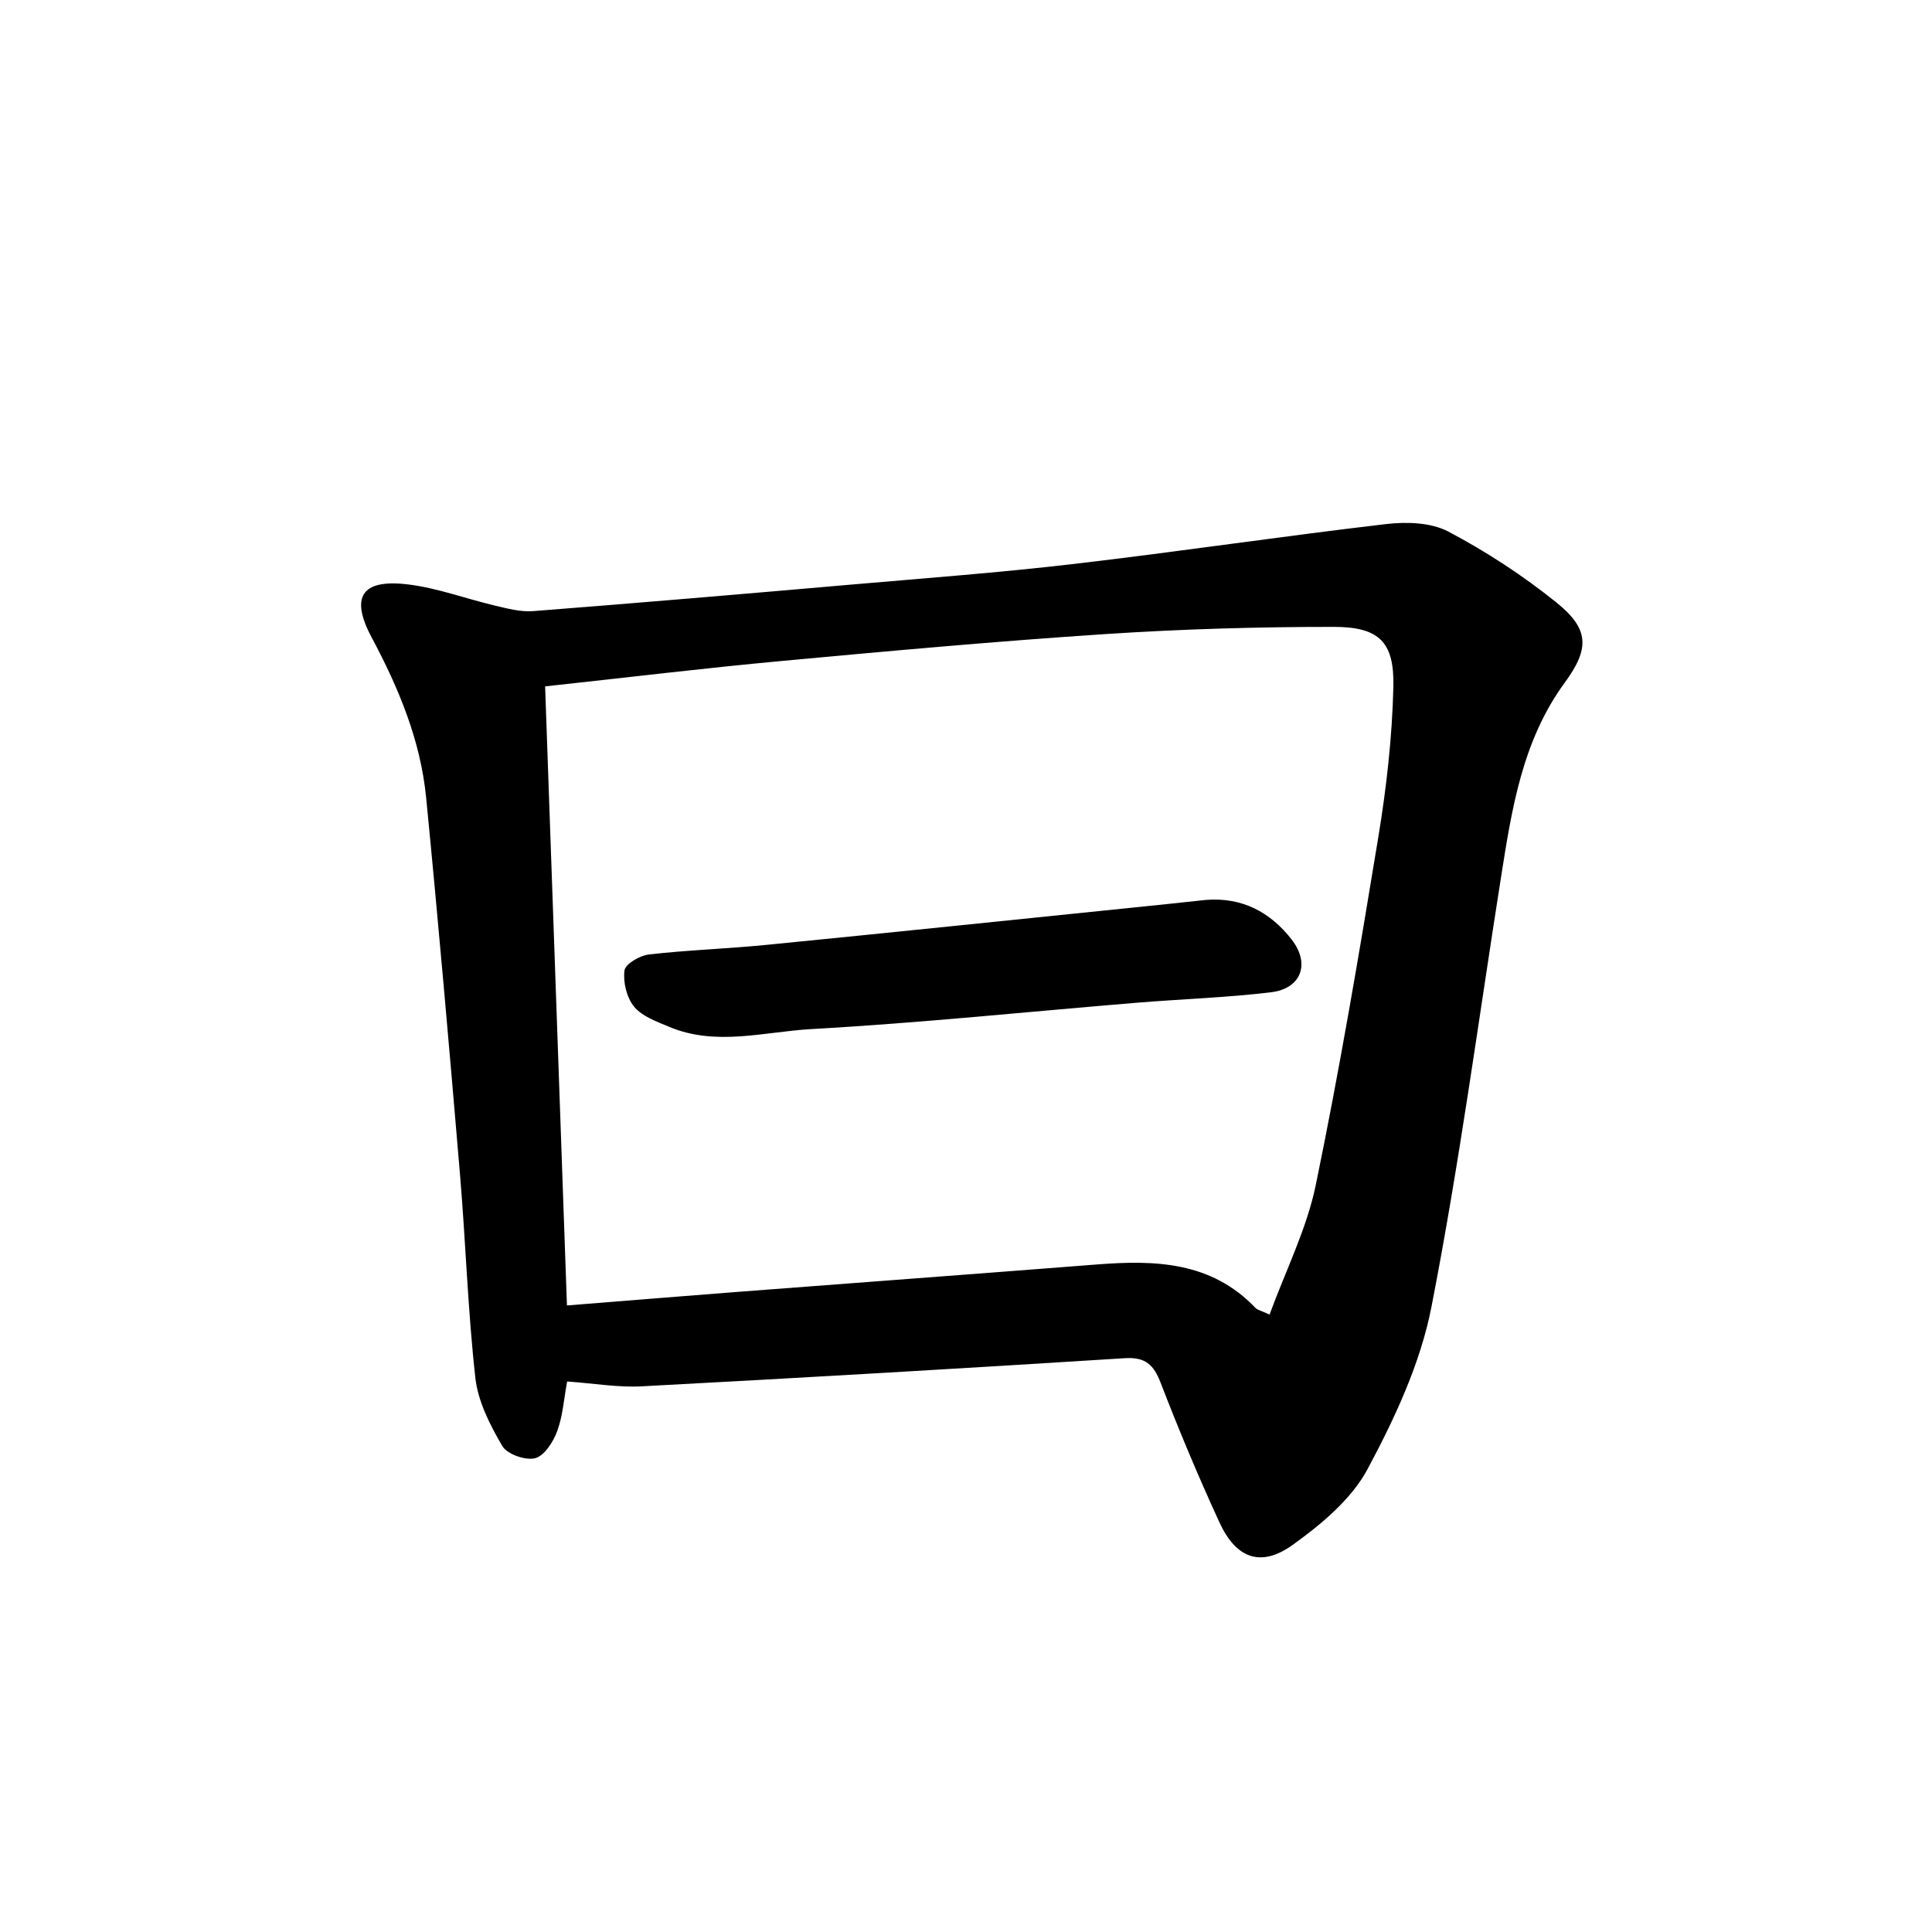
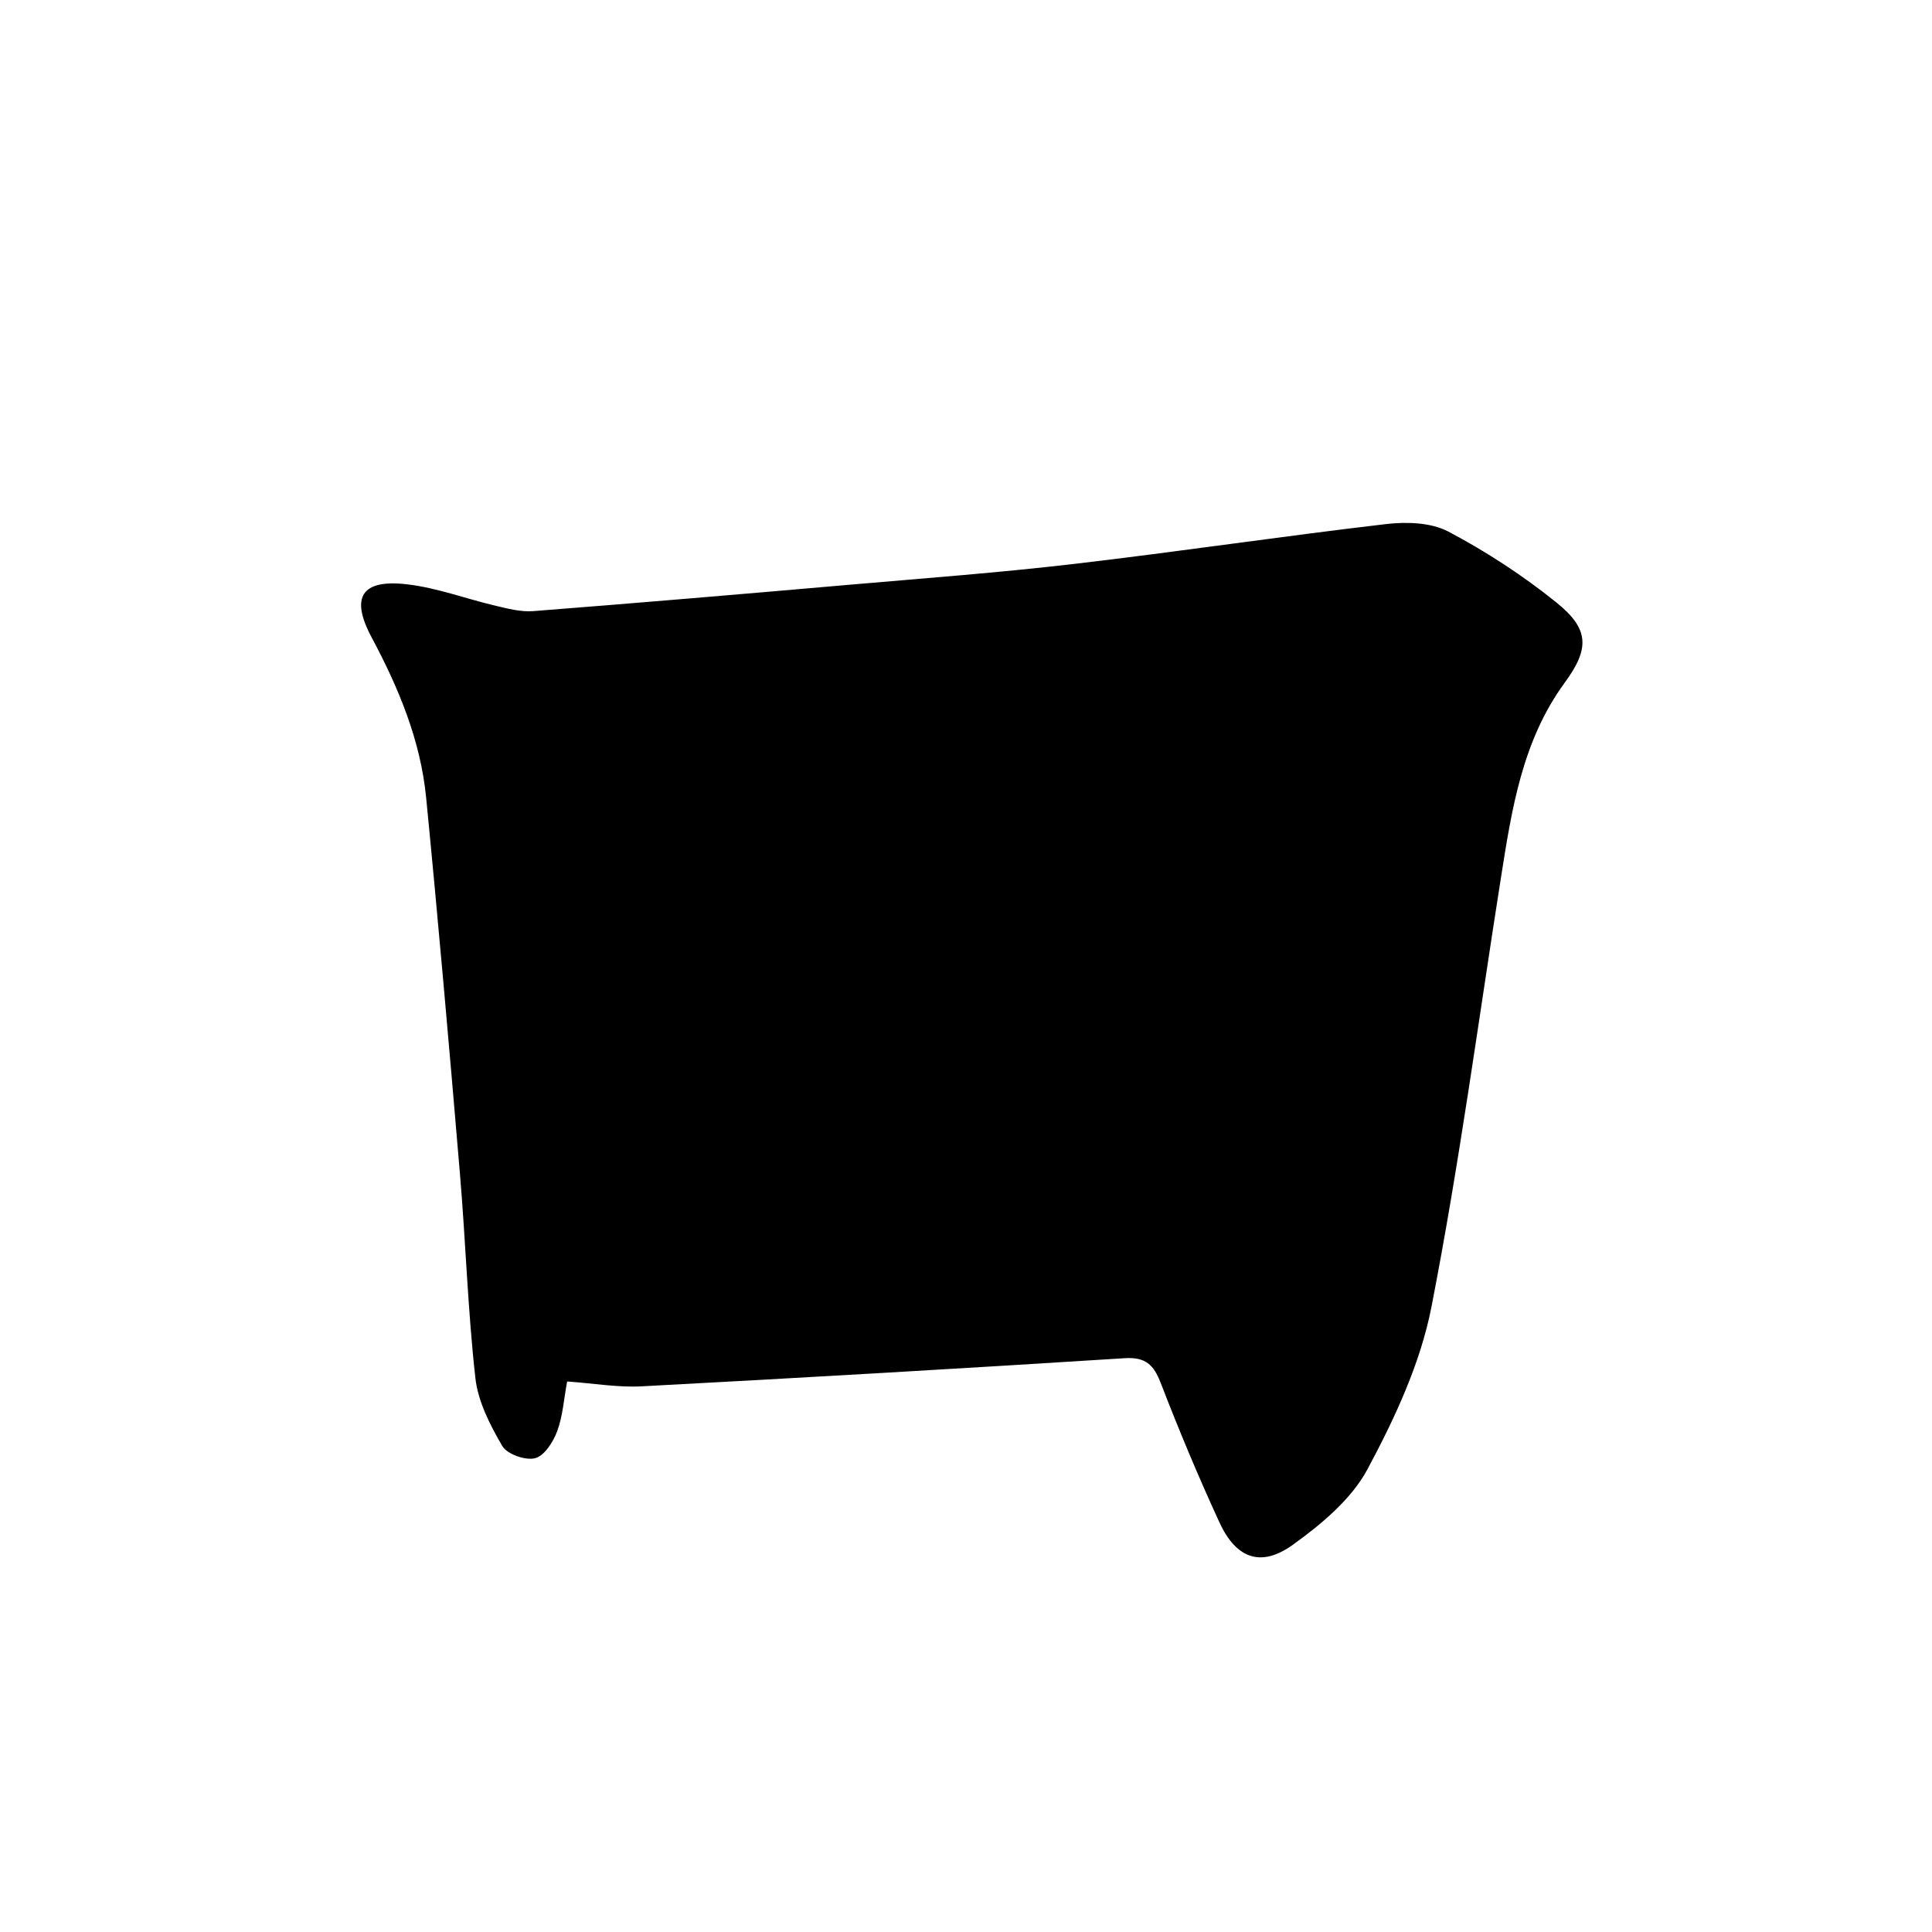
<svg xmlns="http://www.w3.org/2000/svg" enable-background="new 0 0 400 400" viewBox="0 0 400 400">
-   <path d="m117.42 286.02c-.67 3.57-.89 7.13-2.07 10.32-.82 2.21-2.67 5.1-4.58 5.57-2.02.5-5.8-.84-6.79-2.55-2.53-4.33-5.02-9.2-5.56-14.07-1.57-14.02-2-28.15-3.19-42.22-2.19-25.98-4.46-51.96-7-77.91-1.16-11.88-5.7-22.74-11.31-33.24-4.45-8.35-2.03-12.04 7.4-10.94 6.18.72 12.16 3 18.27 4.43 2.54.6 5.21 1.31 7.76 1.12 21.83-1.7 43.66-3.56 65.47-5.46 15.54-1.35 31.11-2.51 46.59-4.32 21.56-2.52 43.03-5.73 64.59-8.25 4.22-.49 9.27-.34 12.87 1.56 7.86 4.15 15.44 9.1 22.36 14.67 6.87 5.52 6.88 9.58 1.73 16.61-8.79 12.01-10.96 26.14-13.19 40.28-4.68 29.67-8.65 59.48-14.4 88.94-2.27 11.66-7.57 23.03-13.23 33.6-3.34 6.24-9.55 11.41-15.47 15.67-6.61 4.76-11.75 2.85-15.19-4.62-4.37-9.49-8.41-19.14-12.17-28.89-1.46-3.78-3.15-5.39-7.45-5.12-33.29 2.11-66.6 4.05-99.91 5.82-4.92.28-9.9-.6-15.53-1zm-.04-15.74c12.2-.97 23.77-1.92 35.33-2.81 24.81-1.9 49.63-3.74 74.44-5.68 12.04-.94 23.66-.59 32.79 9.01.39.41 1.09.53 2.91 1.37 3.35-9.16 7.69-17.73 9.56-26.8 4.93-23.88 9-47.95 12.95-72.02 1.69-10.26 2.87-20.7 3.12-31.09.23-9.34-2.93-12.46-12.3-12.47-15.73-.01-31.49.45-47.19 1.48-22.34 1.47-44.65 3.49-66.95 5.56-16.14 1.49-32.24 3.44-49.18 5.28 1.52 42.75 3.01 85.16 4.52 128.17z" />
-   <path d="m249.64 186.32c7.52-.6 13.36 2.51 17.79 8.21 3.89 5.01 1.98 10.16-4.29 10.91-9.19 1.11-18.48 1.4-27.72 2.16-22.48 1.85-44.92 4.2-67.43 5.46-9.76.55-19.77 3.62-29.48-.48-2.57-1.08-5.55-2.14-7.21-4.14-1.55-1.87-2.32-5.08-2.01-7.51.17-1.35 3.18-3.11 5.07-3.32 8.07-.92 16.2-1.18 24.29-1.98 25.23-2.49 50.46-5.12 75.68-7.7 5.1-.51 10.2-1.06 15.31-1.61z" />
+   <path d="m117.42 286.02c-.67 3.57-.89 7.13-2.07 10.32-.82 2.21-2.67 5.1-4.58 5.57-2.02.5-5.8-.84-6.79-2.55-2.53-4.33-5.02-9.2-5.56-14.07-1.57-14.02-2-28.15-3.19-42.22-2.19-25.98-4.46-51.96-7-77.91-1.16-11.88-5.7-22.74-11.31-33.24-4.45-8.35-2.03-12.04 7.4-10.94 6.18.72 12.16 3 18.27 4.43 2.54.6 5.21 1.31 7.76 1.12 21.83-1.7 43.66-3.56 65.47-5.46 15.54-1.35 31.11-2.51 46.59-4.32 21.56-2.52 43.03-5.73 64.59-8.25 4.22-.49 9.27-.34 12.87 1.56 7.86 4.15 15.44 9.1 22.36 14.67 6.87 5.52 6.88 9.58 1.73 16.61-8.79 12.01-10.96 26.14-13.19 40.28-4.68 29.67-8.65 59.48-14.4 88.94-2.27 11.66-7.57 23.03-13.23 33.6-3.34 6.24-9.55 11.41-15.47 15.67-6.61 4.76-11.75 2.85-15.19-4.62-4.37-9.49-8.41-19.14-12.17-28.89-1.46-3.78-3.15-5.39-7.45-5.12-33.29 2.11-66.6 4.05-99.91 5.82-4.92.28-9.9-.6-15.53-1zm-.04-15.74z" />
</svg>